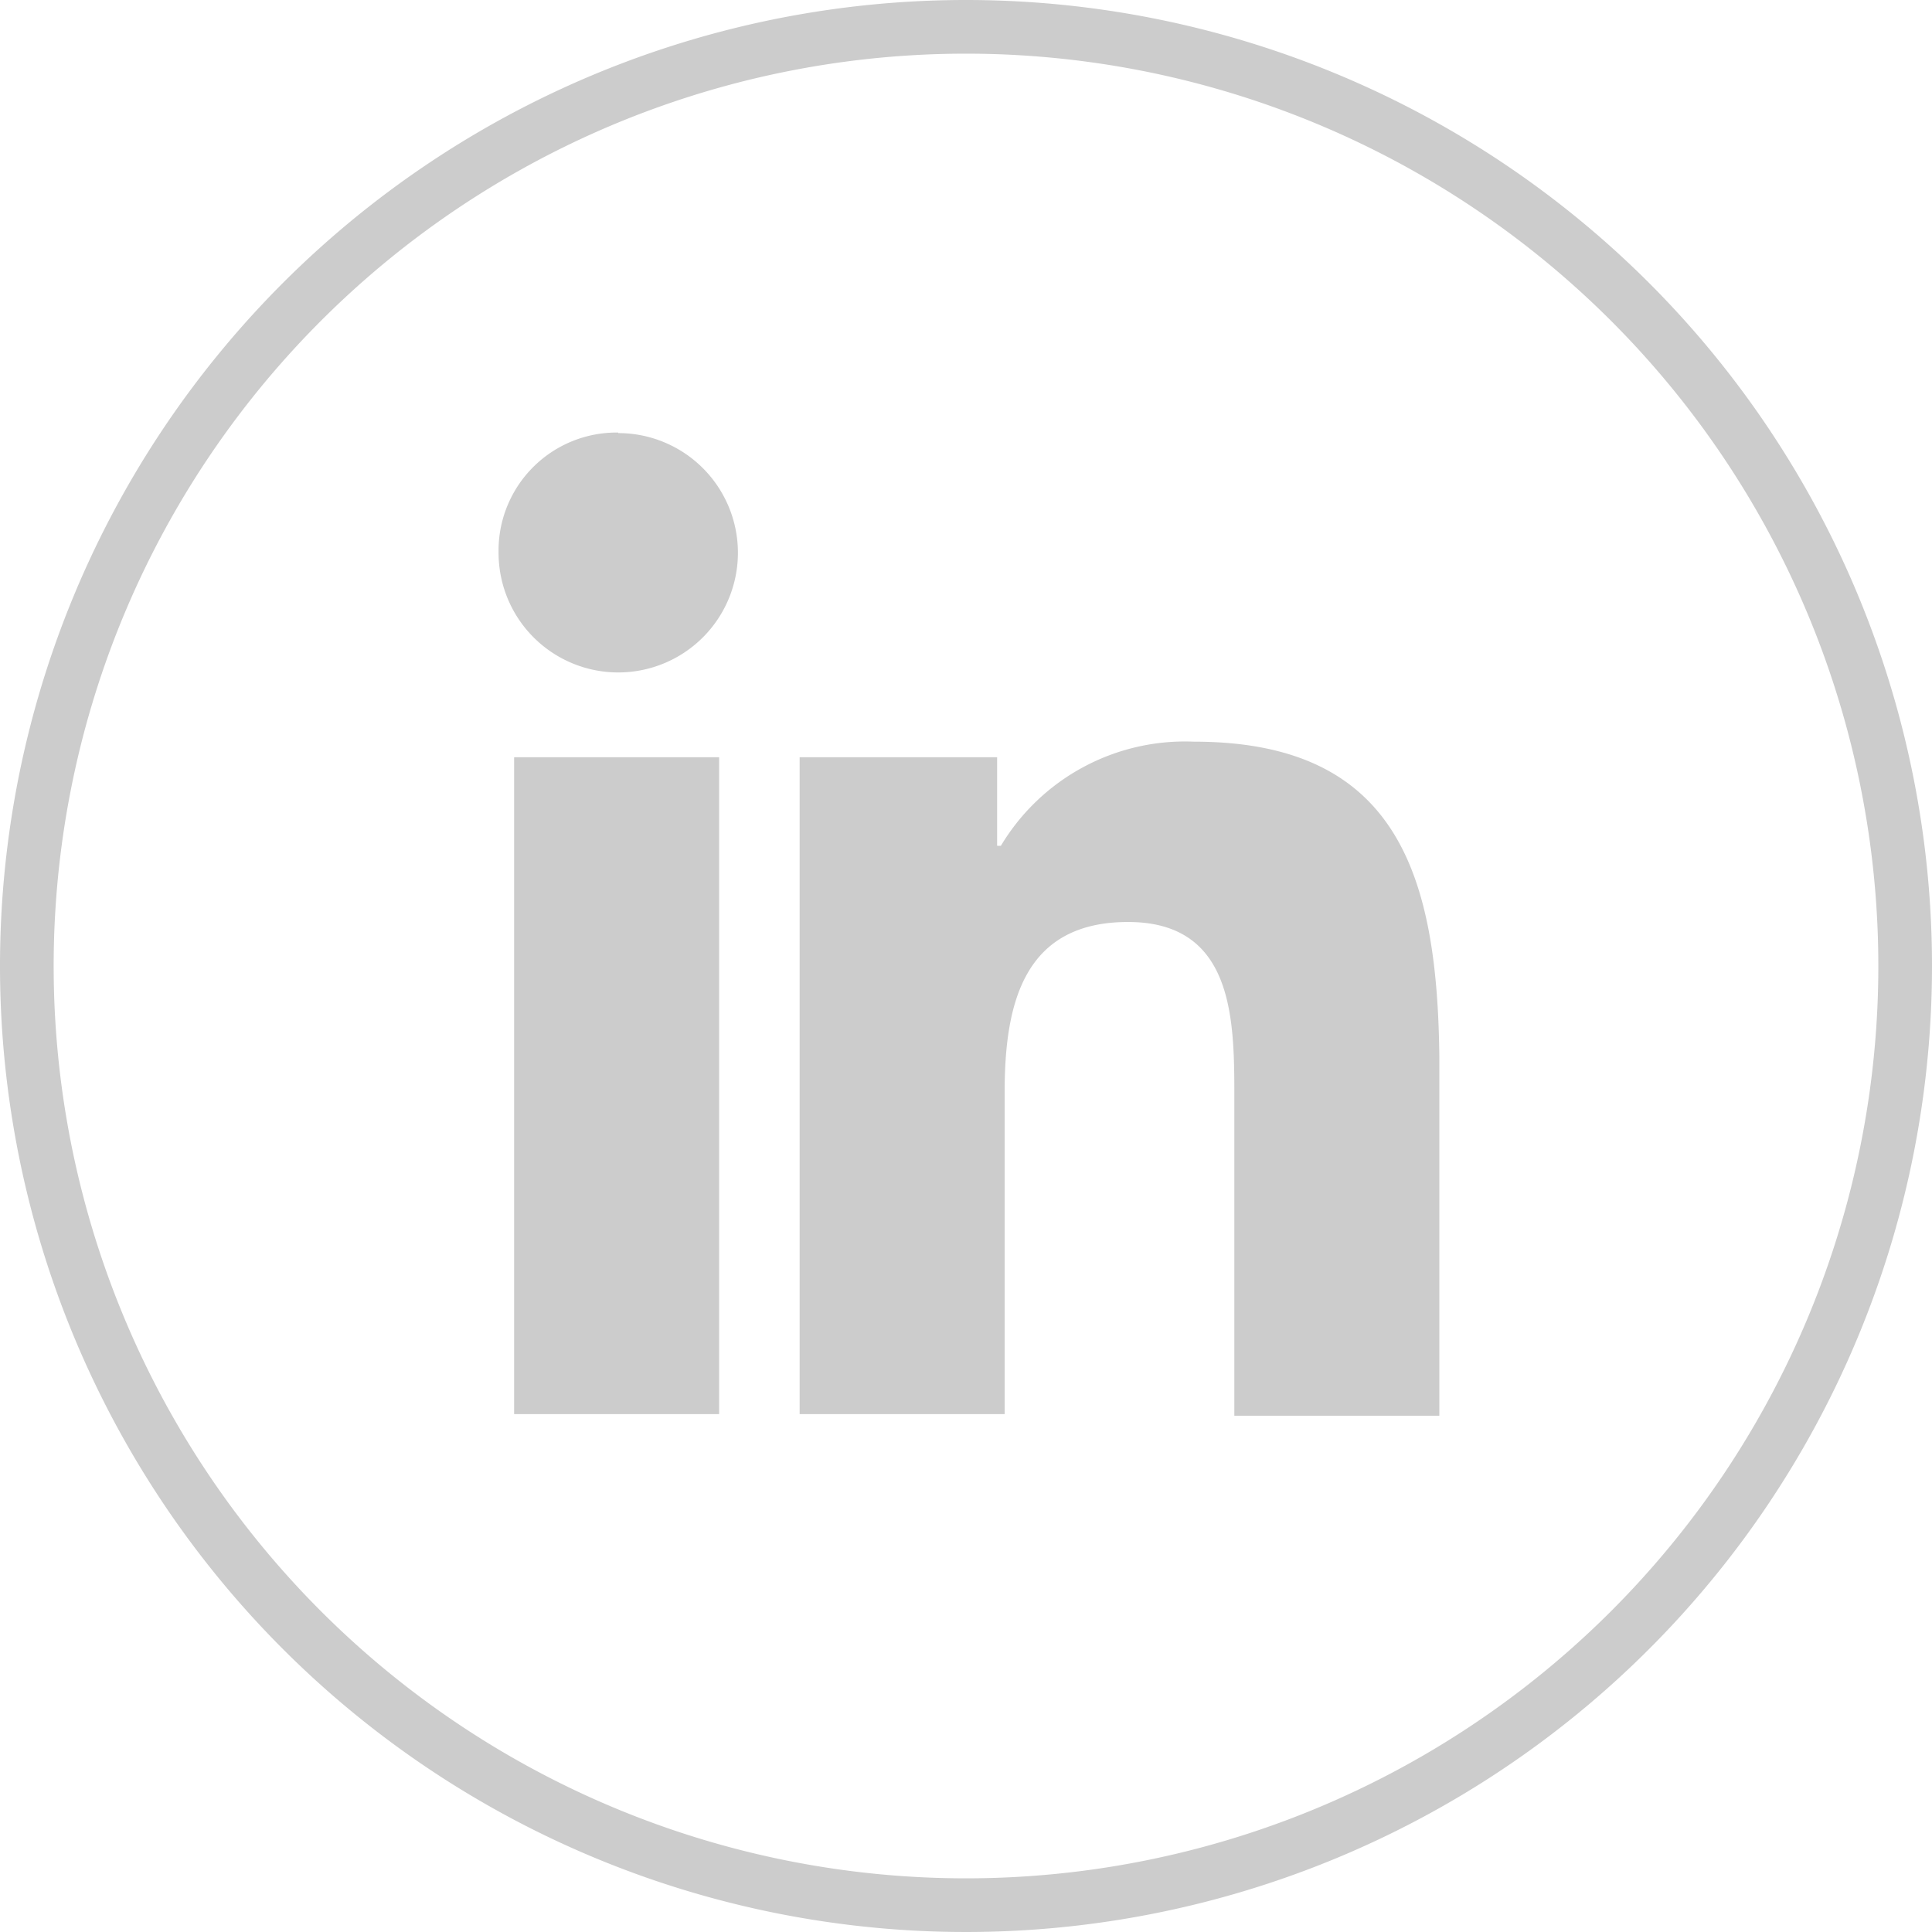
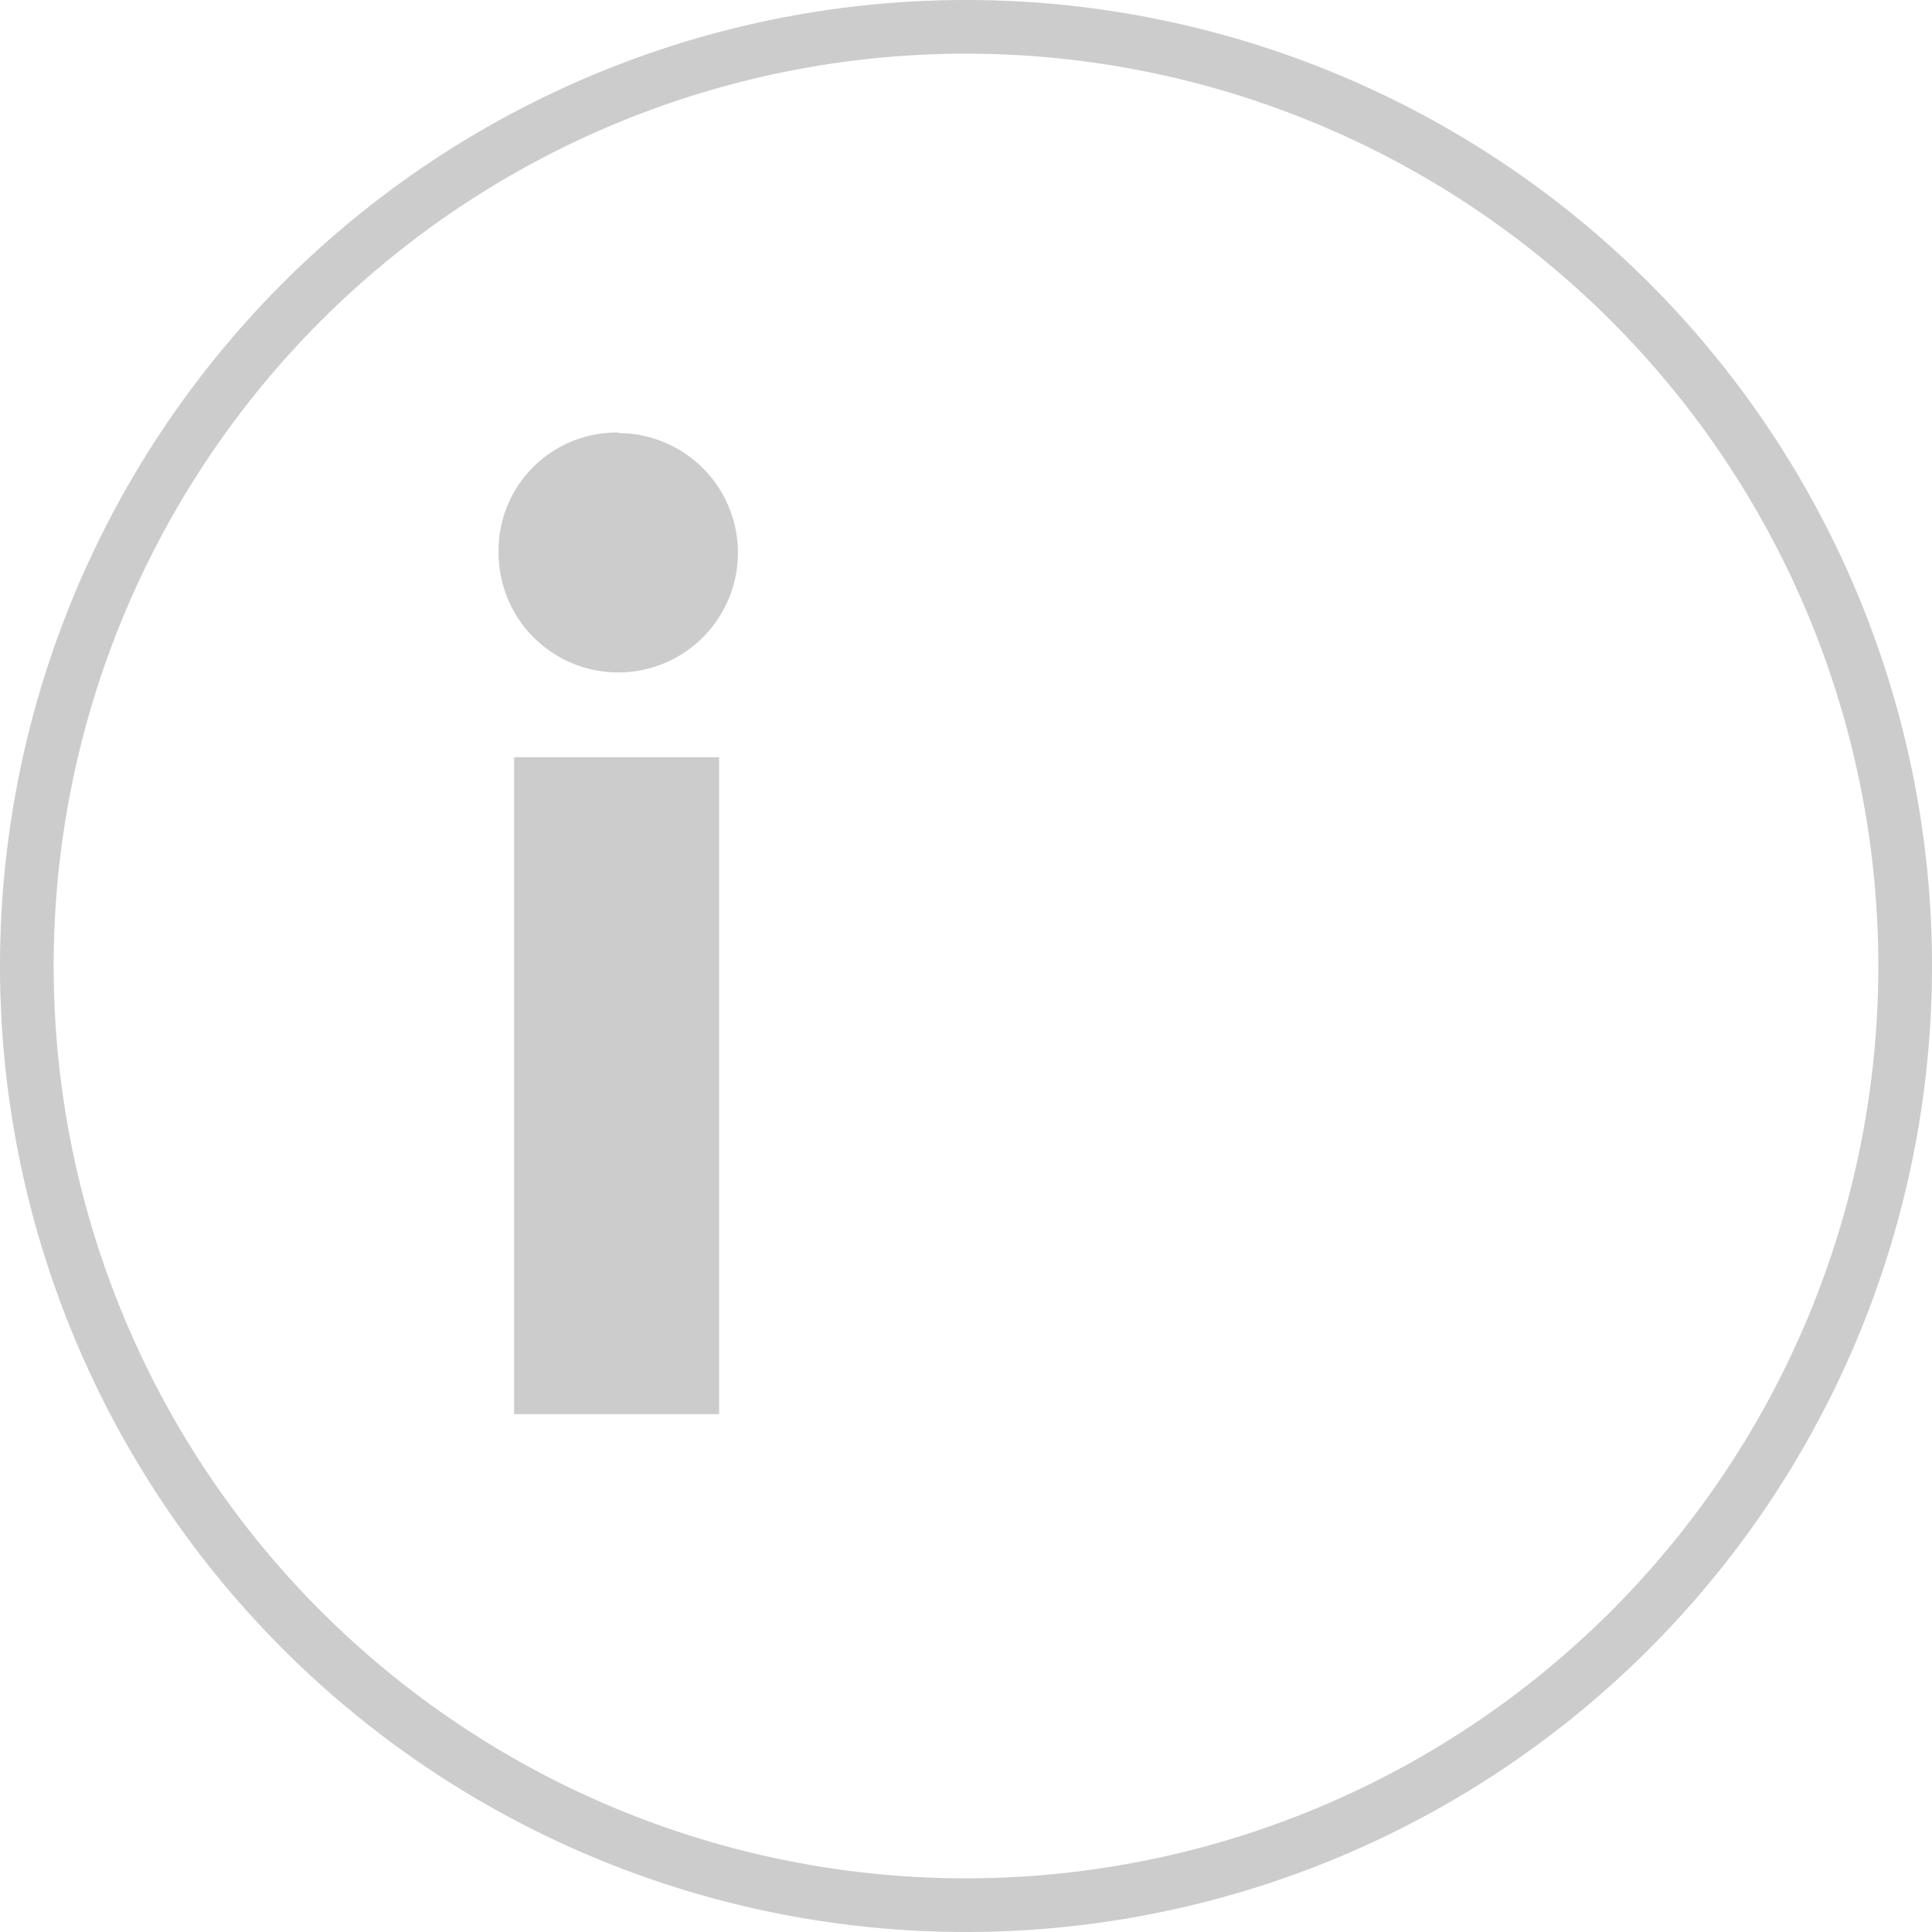
<svg xmlns="http://www.w3.org/2000/svg" id="email" width="36" height="36" viewBox="0 0 36 36">
  <defs>
    <style>.cls-1{fill:#ccc;}</style>
  </defs>
  <title>linkedin-2</title>
  <path class="cls-1" d="M18,0A18,18,0,1,0,36,18,18,18,0,0,0,18,0Zm0,35A17,17,0,1,1,35,18,17,17,0,0,1,18,35Z" />
  <path class="cls-1" d="M11.52,8.06A2.2,2.2,0,0,0,9.29,10.3a2.23,2.23,0,1,0,2.23-2.23Z" />
  <rect class="cls-1" x="9.58" y="14.11" width="3.82" height="12.24" />
-   <path class="cls-1" d="M22.25,13.82a4,4,0,0,0-3.6,1.94h-.07V14.11H14.9V26.35h3.82v-6c0-1.66.36-3.17,2.3-3.17S23,18.94,23,20.38v6h3.82v-6.7C26.78,16.34,26.06,13.82,22.25,13.82Z" />
</svg>